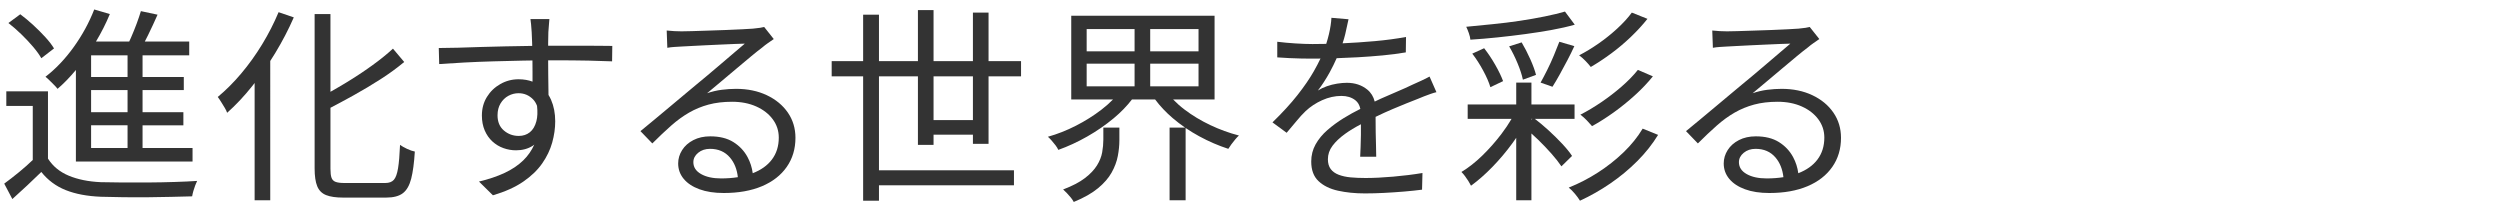
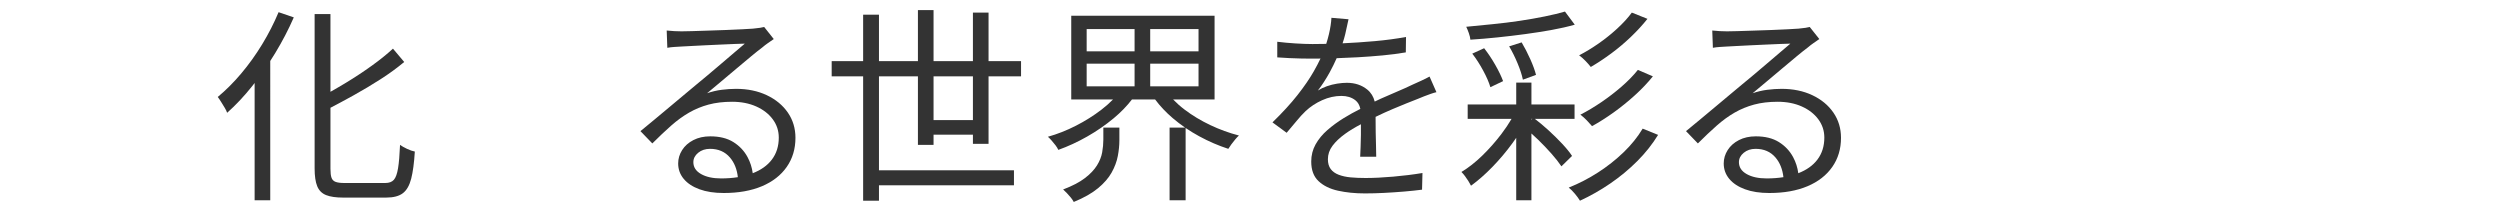
<svg xmlns="http://www.w3.org/2000/svg" version="1.1" id="レイヤー_1" x="0px" y="0px" viewBox="0 0 591.194 50" style="enable-background:new 0 0 591.194 50;" xml:space="preserve">
  <style type="text/css">
	.st0{fill:#333333;}
</style>
  <g>
-     <path class="st0" d="M11.739,19.039c0.361,0.362,0.714,0.714,1.06,1.059   c0.345,0.345,0.616,0.649,0.812,0.912c1.501-1.29,2.944-2.783,4.335-4.458v18.449v1.527v1.675   h27.587v-3.202H33.711v-5.37h9.655V26.527h-9.655v-5.222h9.754v-3.104h-9.754v-5.123h11.035V9.827   H34.241c0.246-0.47,0.495-0.957,0.751-1.478c0.82-1.675,1.576-3.301,2.266-4.877l-3.941-0.837   c-0.264,0.887-0.6,1.88-1.01,2.98c-0.411,1.101-0.846,2.176-1.305,3.227   c-0.152,0.347-0.3,0.663-0.448,0.985h-7.862c1.263-2.106,2.361-4.273,3.285-6.503l-3.695-1.083   c-1.215,3.12-2.833,6.084-4.853,8.892c-2.02,2.808-4.245,5.148-6.675,7.02   C11.05,18.383,11.378,18.678,11.739,19.039z M30.164,35h-8.621v-5.37h8.621V35z    M30.164,26.527h-8.621v-5.222h8.621V26.527z M30.164,18.201h-8.621v-5.123h8.621V18.201z" />
-     <path class="st0" d="M35.041,43.153c-2.167,0.017-4.237,0.017-6.207,0   c-1.971-0.016-3.646-0.041-5.025-0.074c-2.891-0.131-5.403-0.641-7.538-1.527   c-2.135-0.887-3.777-2.233-4.926-4.04V21.601H1.493v3.448h6.256v12.784   c-1.019,0.971-2.089,1.926-3.227,2.857c-1.265,1.034-2.438,1.946-3.522,2.734l1.921,3.646   c1.215-1.083,2.389-2.16,3.522-3.227c1.133-1.067,2.241-2.126,3.325-3.178   c1.543,1.938,3.464,3.366,5.764,4.286c2.298,0.919,5.074,1.445,8.326,1.576   c1.346,0.033,2.972,0.065,4.877,0.099c1.904,0.032,3.875,0.041,5.912,0.025   c2.036-0.017,3.998-0.049,5.887-0.099c1.888-0.049,3.522-0.091,4.902-0.123   c0.065-0.395,0.164-0.821,0.295-1.281c0.131-0.46,0.279-0.903,0.443-1.33   c0.164-0.426,0.312-0.771,0.443-1.034c-1.478,0.098-3.235,0.181-5.271,0.246   C39.31,43.096,37.209,43.137,35.041,43.153z" />
-     <path class="st0" d="M7.798,11.034c0.854,1.002,1.51,1.914,1.971,2.734l3.005-2.315   c-0.493-0.82-1.174-1.707-2.044-2.66C9.859,7.84,8.907,6.888,7.873,5.935   C6.838,4.983,5.811,4.129,4.793,3.373L1.985,5.442c1.018,0.789,2.027,1.667,3.03,2.636   C6.017,9.047,6.944,10.032,7.798,11.034z" />
    <path class="st0" d="M94.6,34.261c-0.098,2.364-0.254,4.204-0.468,5.517   c-0.214,1.314-0.542,2.226-0.985,2.734c-0.443,0.509-1.125,0.764-2.044,0.764   c-0.394,0-1.051,0-1.971,0s-1.914,0-2.98,0c-1.068,0-2.037,0-2.907,0c-0.871,0-1.47,0-1.798,0   c-0.92,0-1.618-0.09-2.094-0.271c-0.477-0.18-0.797-0.509-0.961-0.985   c-0.165-0.476-0.246-1.174-0.246-2.094V25.486c1.773-0.927,3.567-1.886,5.394-2.9   c2.25-1.248,4.409-2.537,6.478-3.867c2.069-1.331,3.924-2.685,5.567-4.064l-2.66-3.153   c-1.379,1.281-3.038,2.62-4.976,4.015c-1.938,1.396-3.99,2.751-6.158,4.064   c-1.226,0.744-2.44,1.447-3.646,2.127V3.324h-3.744v36.504c0,1.807,0.205,3.21,0.616,4.212   c0.411,1.001,1.108,1.7,2.094,2.094s2.332,0.591,4.04,0.591c0.229,0,0.681,0,1.355,0   c0.672,0,1.453,0,2.34,0s1.781,0,2.685,0c0.903,0,1.691,0,2.364,0c0.673,0,1.141,0,1.404,0   c1.74,0,3.062-0.345,3.965-1.035c0.903-0.689,1.56-1.831,1.971-3.424   c0.41-1.592,0.697-3.735,0.862-6.429c-0.526-0.099-1.125-0.303-1.798-0.616   C95.626,34.91,95.059,34.59,94.6,34.261z" />
    <path class="st0" d="M61.988,10.492c-1.511,2.48-3.162,4.778-4.951,6.896   c-1.791,2.119-3.638,3.966-5.542,5.542c0.229,0.295,0.493,0.682,0.788,1.158   c0.296,0.476,0.583,0.944,0.862,1.404c0.278,0.46,0.468,0.854,0.566,1.182   c2.069-1.839,4.064-3.965,5.985-6.379c0.175-0.22,0.344-0.449,0.518-0.673v27.742h3.694V14.419   c0.4-0.619,0.796-1.245,1.183-1.883c1.675-2.759,3.136-5.567,4.384-8.424L65.879,2.881   C64.795,5.475,63.498,8.012,61.988,10.492z" />
-     <path class="st0" d="M138.962,10.812c-1.298,0-2.685,0-4.163,0s-2.956,0-4.434,0   c-0.236,0-0.497,0.003-0.739,0.004c0-0.213,0-0.439,0-0.644c0-1.084,0.016-1.938,0.049-2.562   c0.032-0.229,0.057-0.55,0.074-0.961c0.016-0.41,0.049-0.829,0.098-1.256   c0.049-0.427,0.074-0.722,0.074-0.887h-4.483c0.032,0.197,0.082,0.6,0.147,1.207   c0.065,0.608,0.115,1.24,0.148,1.897c0.032,0.559,0.065,1.347,0.099,2.364   c0.009,0.28,0.016,0.585,0.023,0.879c-0.185,0.003-0.353,0.004-0.541,0.008   c-1.823,0.033-3.719,0.066-5.689,0.099c-1.971,0.033-3.917,0.083-5.838,0.148   c-1.921,0.066-3.736,0.123-5.443,0.172c-1.708,0.049-3.235,0.074-4.582,0.074l0.099,3.793   c1.839-0.131,3.85-0.254,6.035-0.37c2.184-0.115,4.441-0.205,6.773-0.271   c2.332-0.065,4.655-0.123,6.971-0.172c0.773-0.016,1.52-0.026,2.273-0.037   c0.009,0.896,0.018,1.792,0.018,2.697c0,0.848,0,1.6,0,2.308   c-0.967-0.359-2.057-0.559-3.301-0.559c-1.544,0-2.98,0.378-4.311,1.133   c-1.33,0.756-2.389,1.774-3.177,3.055c-0.789,1.281-1.183,2.742-1.183,4.384   c0,1.314,0.222,2.488,0.665,3.522c0.443,1.034,1.051,1.905,1.823,2.611   c0.771,0.707,1.642,1.231,2.611,1.576c0.968,0.345,1.962,0.518,2.98,0.518   c1.51,0,2.833-0.361,3.966-1.084c0.121-0.077,0.227-0.175,0.342-0.261   c-0.63,1.395-1.482,2.637-2.584,3.709c-1.215,1.183-2.709,2.185-4.483,3.005   c-1.773,0.821-3.777,1.495-6.01,2.02l3.3,3.251c2.89-0.854,5.279-1.93,7.168-3.227   c1.888-1.297,3.382-2.734,4.483-4.311c1.1-1.577,1.888-3.218,2.365-4.926   c0.476-1.708,0.714-3.382,0.714-5.025c0-1.904-0.329-3.604-0.985-5.099   c-0.177-0.403-0.38-0.779-0.602-1.136c-0.004-0.365-0.008-0.744-0.014-1.155   c-0.017-1.149-0.033-2.381-0.049-3.695c-0.015-1.129-0.02-2.241-0.021-3.346   c0.226-0.001,0.462-0.004,0.686-0.004c3.612,0,6.577,0.024,8.892,0.074   c2.315,0.049,4.163,0.107,5.542,0.172l0.049-3.646c-0.591,0-1.388-0.007-2.389-0.024   C141.408,10.821,140.259,10.812,138.962,10.812z M125.292,31.281c-0.723,0.575-1.593,0.862-2.611,0.862   c-1.347,0-2.521-0.426-3.522-1.281c-1.002-0.854-1.502-2.052-1.502-3.596   c0-1.084,0.238-2.02,0.714-2.808c0.476-0.788,1.091-1.387,1.847-1.798   c0.755-0.41,1.56-0.616,2.414-0.616c1.346,0,2.496,0.493,3.448,1.478   c0.387,0.4,0.691,0.909,0.92,1.515c0.153,1.417,0.11,2.637-0.157,3.633   C126.531,29.836,126.014,30.707,125.292,31.281z" />
    <path class="st0" d="M181.328,22.512c-2.118-1.001-4.541-1.502-7.266-1.502   c-1.084,0-2.209,0.074-3.375,0.222c-1.166,0.148-2.324,0.419-3.473,0.813   c0.985-0.821,2.085-1.741,3.301-2.759c1.214-1.018,2.455-2.061,3.719-3.128   c1.264-1.067,2.421-2.036,3.473-2.906c1.051-0.87,1.888-1.535,2.512-1.995   c0.459-0.395,0.928-0.755,1.404-1.084c0.476-0.328,0.927-0.641,1.354-0.936l-2.266-2.857   c-0.263,0.066-0.591,0.132-0.985,0.197c-0.394,0.066-0.953,0.132-1.675,0.197   c-0.526,0.033-1.354,0.082-2.488,0.147c-1.133,0.066-2.414,0.123-3.842,0.172   c-1.429,0.049-2.857,0.099-4.286,0.148s-2.709,0.091-3.842,0.123   c-1.133,0.033-1.946,0.049-2.439,0.049c-0.492,0-1.059-0.016-1.699-0.049   c-0.641-0.032-1.24-0.082-1.798-0.147l0.148,4.088c0.525-0.098,1.067-0.164,1.625-0.197   c0.558-0.032,1.1-0.065,1.626-0.099c0.525-0.032,1.289-0.074,2.291-0.123   c1.001-0.049,2.118-0.106,3.35-0.172c1.231-0.065,2.471-0.123,3.719-0.172   c1.248-0.049,2.381-0.099,3.399-0.148c1.018-0.049,1.79-0.074,2.315-0.074   c-0.624,0.525-1.437,1.215-2.438,2.069c-1.002,0.854-2.061,1.757-3.177,2.709   c-1.117,0.953-2.192,1.864-3.227,2.734c-1.034,0.871-1.896,1.585-2.586,2.143   c-0.723,0.591-1.618,1.339-2.685,2.242c-1.067,0.903-2.225,1.872-3.473,2.906   c-1.249,1.035-2.488,2.069-3.719,3.104c-1.231,1.035-2.357,1.963-3.375,2.784l2.808,2.906   c1.576-1.576,3.062-2.98,4.458-4.212c1.396-1.231,2.808-2.257,4.237-3.079   c1.429-0.82,2.963-1.453,4.606-1.896c1.642-0.443,3.498-0.665,5.567-0.665   c2.134,0,4.031,0.37,5.69,1.108c1.658,0.739,2.963,1.749,3.917,3.03   c0.952,1.281,1.428,2.727,1.428,4.335c0,2.037-0.55,3.777-1.65,5.222   c-1.059,1.39-2.569,2.453-4.508,3.204c-0.182-1.344-0.584-2.62-1.231-3.82   c-0.788-1.461-1.905-2.644-3.35-3.547c-1.445-0.903-3.268-1.355-5.468-1.355   c-1.511,0-2.841,0.295-3.99,0.887c-1.15,0.591-2.037,1.379-2.66,2.365   c-0.624,0.985-0.936,2.037-0.936,3.153c0,1.379,0.435,2.595,1.306,3.646   c0.87,1.051,2.11,1.872,3.719,2.463c1.609,0.591,3.53,0.887,5.764,0.887   c3.481,0,6.486-0.534,9.015-1.601c2.529-1.067,4.483-2.586,5.862-4.557s2.069-4.269,2.069-6.897   c0-2.233-0.6-4.22-1.798-5.961C185.105,24.885,183.447,23.514,181.328,22.512z M170.515,42.193   c-1.938,0-3.515-0.345-4.729-1.035c-1.215-0.689-1.823-1.625-1.823-2.808   c0-0.854,0.377-1.592,1.133-2.217c0.755-0.624,1.691-0.936,2.808-0.936   c1.97,0,3.538,0.682,4.705,2.044c1.06,1.241,1.671,2.804,1.875,4.656   C173.256,42.093,171.934,42.193,170.515,42.193z" />
    <path class="st0" d="M233.769,2.979h-3.695v11.478h-9.311V2.388h-3.695v12.069h-9.212V3.472h-3.744v10.985   h-7.439v3.596h7.439v29.41h3.744v-3.646h31.922v-3.547h-31.922V18.053h9.212v16.208h3.695v-2.414   h9.311v2.167h3.695V18.053h7.685v-3.596h-7.685V2.979z M230.074,28.399h-9.311v-10.346h9.311V28.399z" />
    <path class="st0" d="M260.913,33.079c0,0.92-0.091,1.896-0.271,2.931   c-0.181,1.035-0.591,2.069-1.231,3.104c-0.64,1.035-1.593,2.037-2.857,3.005   c-1.265,0.969-2.98,1.863-5.148,2.685c0.263,0.229,0.558,0.518,0.887,0.862   c0.328,0.345,0.641,0.697,0.936,1.059c0.296,0.361,0.525,0.706,0.69,1.035   c2.397-0.985,4.311-2.069,5.739-3.251c1.428-1.183,2.504-2.422,3.227-3.719   c0.722-1.297,1.207-2.594,1.453-3.892c0.247-1.297,0.37-2.537,0.37-3.719v-3.005h-3.793V33.079z" />
    <path class="st0" d="M280.15,25.936c-1.015-0.768-1.92-1.575-2.736-2.414h9.805V3.718h-33.893v19.804   h9.876c-0.815,0.829-1.719,1.635-2.733,2.414c-1.839,1.413-3.851,2.677-6.035,3.793   c-2.185,1.117-4.393,1.987-6.626,2.611c0.296,0.263,0.599,0.575,0.912,0.936   c0.312,0.362,0.607,0.723,0.887,1.083c0.279,0.362,0.5,0.723,0.665,1.084   c2.298-0.821,4.573-1.872,6.823-3.153c2.25-1.281,4.343-2.726,6.281-4.335   c1.674-1.39,3.101-2.872,4.309-4.434h5.472c1.167,1.557,2.544,3.03,4.161,4.409   c0.931,0.795,1.907,1.541,2.925,2.242h-3.664v17.192h3.793V30.262   c1.024,0.699,2.091,1.351,3.202,1.956c2.266,1.231,4.564,2.225,6.897,2.98   c0.197-0.328,0.435-0.681,0.714-1.059c0.278-0.377,0.583-0.763,0.911-1.158   c0.328-0.394,0.624-0.706,0.887-0.936c-2.299-0.591-4.557-1.412-6.773-2.463   C283.993,28.531,281.973,27.315,280.15,25.936z M283.426,20.418h-11.429v-5.37h11.429V20.418z    M283.426,12.142h-11.429V6.871h11.429V12.142z M256.972,6.871h11.331v5.271h-11.331V6.871z    M256.972,15.049h11.331v5.37h-11.331V15.049z" />
    <path class="st0" d="M336.088,19.088c-0.657,0.296-1.347,0.608-2.069,0.936   c-1.083,0.526-2.25,1.052-3.498,1.577c-1.249,0.525-2.57,1.101-3.966,1.724   c-0.474,0.212-0.974,0.456-1.469,0.695c-0.288-1.166-0.868-2.115-1.757-2.838   c-1.314-1.067-2.923-1.601-4.828-1.601c-0.69,0-1.453,0.066-2.291,0.197   c-0.837,0.131-1.65,0.337-2.438,0.616c-0.788,0.279-1.495,0.616-2.118,1.01   c0.985-1.281,1.913-2.709,2.783-4.286c0.633-1.147,1.167-2.259,1.652-3.354   c1.607-0.05,3.258-0.119,4.974-0.218c2.003-0.115,3.974-0.263,5.912-0.443   c1.938-0.18,3.76-0.419,5.468-0.714l0.049-3.646c-2.333,0.427-4.787,0.756-7.365,0.985   c-2.571,0.229-5.116,0.401-7.638,0.516c0.264-0.784,0.48-1.524,0.642-2.216   c0.312-1.33,0.566-2.488,0.764-3.473l-4.04-0.345c-0.066,1.183-0.263,2.472-0.591,3.867   c-0.181,0.77-0.399,1.536-0.64,2.3c-1.12,0.026-2.206,0.04-3.252,0.04   c-1.15,0-2.496-0.049-4.04-0.147c-1.544-0.099-2.973-0.229-4.286-0.394v3.694   c0.919,0.066,1.872,0.124,2.857,0.173c0.985,0.049,1.929,0.082,2.833,0.098   c0.903,0.017,1.7,0.025,2.389,0.025c0.683,0,1.405-0.007,2.14-0.016   c-0.451,0.949-0.977,1.959-1.598,3.046c-0.985,1.724-2.266,3.588-3.842,5.591   c-1.577,2.003-3.547,4.155-5.912,6.453l3.35,2.463c0.854-0.985,1.634-1.913,2.34-2.783   c0.706-0.87,1.42-1.65,2.143-2.34c1.116-1.051,2.422-1.913,3.917-2.586   c1.494-0.672,3.013-1.01,4.557-1.01c1.313,0,2.405,0.337,3.276,1.01   c0.625,0.485,1.018,1.176,1.194,2.059c-1.335,0.668-2.647,1.389-3.928,2.177   c-1.412,0.871-2.702,1.815-3.867,2.833c-1.167,1.019-2.094,2.143-2.784,3.375   c-0.689,1.232-1.034,2.586-1.034,4.064c0,2.003,0.574,3.547,1.724,4.631   c1.149,1.083,2.685,1.839,4.606,2.266c1.921,0.426,4.047,0.64,6.379,0.64   c1.445,0,2.964-0.042,4.557-0.123c1.592-0.083,3.169-0.189,4.729-0.32   c1.56-0.132,2.963-0.279,4.212-0.443l0.099-3.941c-2.167,0.362-4.475,0.649-6.921,0.862   c-2.447,0.214-4.623,0.32-6.527,0.32c-1.281,0-2.456-0.049-3.522-0.148   c-1.067-0.098-2.012-0.303-2.833-0.616c-0.821-0.312-1.453-0.763-1.896-1.354   s-0.665-1.362-0.665-2.315c0-1.149,0.361-2.208,1.083-3.177c0.722-0.969,1.708-1.905,2.956-2.808   c1.1-0.796,2.363-1.559,3.771-2.292c0.012,0.815,0.012,1.666-0.002,2.563   c-0.017,0.985-0.042,1.921-0.074,2.808c-0.033,0.887-0.066,1.659-0.099,2.315h3.793   c0-0.755-0.017-1.642-0.049-2.66c-0.033-1.018-0.058-2.061-0.074-3.128   c-0.017-1.067-0.024-2.085-0.024-3.055c0-0.208,0-0.404,0-0.596c1.362-0.66,2.712-1.284,4.04-1.843   c2.266-0.952,4.253-1.756,5.961-2.414c0.459-0.197,0.943-0.394,1.453-0.591   c0.509-0.197,1.018-0.386,1.527-0.566c0.509-0.18,0.977-0.32,1.404-0.419l-1.626-3.695   C337.401,18.465,336.745,18.793,336.088,19.088z" />
    <path class="st0" d="M376.188,15.837c1.577-0.919,3.178-1.978,4.803-3.177   c1.626-1.199,3.178-2.504,4.655-3.917c1.478-1.412,2.792-2.84,3.941-4.286l-3.695-1.478   c-0.92,1.249-2.078,2.512-3.473,3.793c-1.396,1.281-2.874,2.463-4.434,3.547   c-1.56,1.083-3.079,2.003-4.557,2.759c0.492,0.361,0.993,0.805,1.502,1.33   C375.441,14.934,375.859,15.41,376.188,15.837z" />
    <path class="st0" d="M347.714,9.384c2.069-0.131,4.212-0.312,6.429-0.542   c2.217-0.229,4.417-0.493,6.601-0.788c2.184-0.296,4.269-0.624,6.256-0.985   c1.987-0.361,3.785-0.771,5.395-1.231l-2.315-3.104c-1.347,0.395-2.948,0.781-4.803,1.158   c-1.856,0.378-3.826,0.723-5.912,1.035c-2.086,0.312-4.212,0.575-6.379,0.788   c-2.167,0.214-4.253,0.419-6.256,0.616c0.197,0.394,0.402,0.895,0.616,1.502   C347.558,8.44,347.681,8.957,347.714,9.384z" />
-     <path class="st0" d="M365.892,16.527c-0.559,1.117-1.083,2.118-1.576,3.005l2.808,0.985   c0.525-0.82,1.083-1.765,1.675-2.833c0.591-1.067,1.198-2.192,1.823-3.375   c0.624-1.183,1.182-2.315,1.675-3.399l-3.547-1.034c-0.362,0.953-0.788,2.02-1.281,3.202   C366.976,14.261,366.45,15.41,365.892,16.527z" />
    <path class="st0" d="M383.479,20.468c-1.511,1.314-3.112,2.545-4.803,3.695   c-1.692,1.15-3.342,2.135-4.951,2.956c0.493,0.362,0.993,0.805,1.502,1.33   c0.509,0.526,0.928,0.985,1.256,1.379c1.675-0.919,3.382-2.002,5.123-3.251   c1.741-1.248,3.416-2.603,5.025-4.064c1.609-1.461,3.021-2.947,4.237-4.458l-3.547-1.527   C386.27,17.841,384.989,19.155,383.479,20.468z" />
    <path class="st0" d="M383.947,36.01c-1.823,1.757-3.843,3.35-6.06,4.779   c-2.217,1.428-4.524,2.619-6.921,3.571c0.493,0.394,0.985,0.887,1.478,1.478   s0.887,1.133,1.182,1.625c2.496-1.15,4.893-2.512,7.192-4.089c2.298-1.576,4.417-3.333,6.355-5.271   c1.938-1.938,3.579-4.006,4.926-6.207l-3.646-1.478C387.272,32.389,385.77,34.254,383.947,36.01z" />
    <path class="st0" d="M369.439,34.015c-0.985-1.051-2.069-2.118-3.251-3.202   c-1.079-0.989-2.158-1.885-3.236-2.709h9.394v-3.399h-10.197v-5.173h-3.596v5.173h-11.479v3.399   h10.381c-0.694,1.181-1.487,2.371-2.401,3.572c-1.412,1.856-2.931,3.571-4.557,5.148   c-1.625,1.576-3.26,2.857-4.902,3.842c0.296,0.296,0.583,0.633,0.862,1.01   c0.279,0.378,0.542,0.763,0.788,1.158c0.247,0.394,0.451,0.755,0.616,1.083   c1.675-1.214,3.366-2.701,5.074-4.458c1.708-1.757,3.292-3.637,4.754-5.641   c0.3-0.412,0.583-0.822,0.862-1.231v14.778h3.596V31.567c0.525,0.469,1.051,0.953,1.576,1.463   c1.149,1.117,2.208,2.226,3.178,3.325c0.968,1.101,1.749,2.094,2.34,2.98l2.512-2.463   C371.196,36.019,370.424,35.066,369.439,34.015z M362.148,28.103h0.218l-0.218,0.195V28.103z" />
    <path class="st0" d="M356.877,10.96c0.722,1.215,1.387,2.554,1.995,4.015   c0.607,1.461,1.026,2.751,1.256,3.867l3.104-1.133c-0.263-1.051-0.714-2.291-1.354-3.719   c-0.641-1.429-1.323-2.75-2.044-3.966L356.877,10.96z" />
    <path class="st0" d="M350.965,11.403l-2.808,1.281c0.919,1.183,1.781,2.521,2.586,4.015   c0.805,1.495,1.371,2.8,1.7,3.917l3.005-1.429c-0.394-1.084-1.002-2.348-1.823-3.793   C352.804,13.948,351.917,12.618,350.965,11.403z" />
    <path class="st0" d="M433.556,26.625c-1.199-1.74-2.857-3.111-4.976-4.113   c-2.118-1.001-4.541-1.502-7.267-1.502c-1.084,0-2.209,0.074-3.374,0.222   c-1.167,0.148-2.324,0.419-3.474,0.813c0.985-0.821,2.085-1.741,3.301-2.759   c1.215-1.018,2.455-2.061,3.72-3.128c1.264-1.067,2.421-2.036,3.473-2.906   c1.051-0.87,1.888-1.535,2.513-1.995c0.459-0.395,0.928-0.755,1.403-1.084   c0.477-0.328,0.928-0.641,1.355-0.936l-2.267-2.857c-0.263,0.066-0.591,0.132-0.985,0.197   c-0.394,0.066-0.953,0.132-1.675,0.197c-0.525,0.033-1.354,0.082-2.487,0.147   c-1.134,0.066-2.414,0.123-3.843,0.172s-2.857,0.099-4.286,0.148s-2.709,0.091-3.842,0.123   c-1.133,0.033-1.946,0.049-2.439,0.049c-0.492,0-1.059-0.016-1.699-0.049   c-0.641-0.032-1.24-0.082-1.798-0.147l0.148,4.088c0.525-0.098,1.067-0.164,1.625-0.197   c0.558-0.032,1.1-0.065,1.626-0.099c0.525-0.032,1.289-0.074,2.291-0.123   c1.001-0.049,2.118-0.106,3.35-0.172c1.231-0.065,2.471-0.123,3.719-0.172   s2.381-0.099,3.399-0.148c1.018-0.049,1.789-0.074,2.315-0.074   c-0.624,0.525-1.438,1.215-2.438,2.069c-1.003,0.854-2.062,1.757-3.178,2.709   c-1.117,0.953-2.192,1.864-3.227,2.734c-1.034,0.871-1.896,1.585-2.586,2.143   c-0.723,0.591-1.618,1.339-2.685,2.242c-1.067,0.903-2.225,1.872-3.473,2.906   c-1.249,1.035-2.488,2.069-3.719,3.104c-1.231,1.035-2.357,1.963-3.375,2.784l2.808,2.906   c1.576-1.576,3.062-2.98,4.458-4.212c1.396-1.231,2.808-2.257,4.237-3.079   c1.429-0.82,2.963-1.453,4.606-1.896s3.498-0.665,5.567-0.665c2.134,0,4.03,0.37,5.689,1.108   c1.658,0.739,2.964,1.749,3.916,3.03s1.429,2.727,1.429,4.335c0,2.037-0.55,3.777-1.65,5.222   c-1.059,1.39-2.569,2.453-4.507,3.204c-0.182-1.344-0.584-2.62-1.231-3.82   c-0.789-1.461-1.905-2.644-3.351-3.547s-3.268-1.355-5.468-1.355c-1.511,0-2.841,0.295-3.99,0.887   c-1.15,0.591-2.037,1.379-2.66,2.365c-0.624,0.985-0.936,2.037-0.936,3.153   c0,1.379,0.435,2.595,1.306,3.646c0.87,1.051,2.11,1.872,3.719,2.463   c1.609,0.591,3.53,0.887,5.764,0.887c3.48,0,6.485-0.534,9.015-1.601s4.483-2.586,5.862-4.557   c1.38-1.971,2.069-4.269,2.069-6.897C435.354,30.353,434.754,28.366,433.556,26.625z M417.767,42.193   c-1.938,0-3.515-0.345-4.729-1.035c-1.215-0.689-1.823-1.625-1.823-2.808   c0-0.854,0.377-1.592,1.133-2.217c0.755-0.624,1.691-0.936,2.808-0.936   c1.97,0,3.539,0.682,4.705,2.044c1.06,1.241,1.671,2.804,1.876,4.656   C420.508,42.093,419.186,42.193,417.767,42.193z" />
  </g>
</svg>